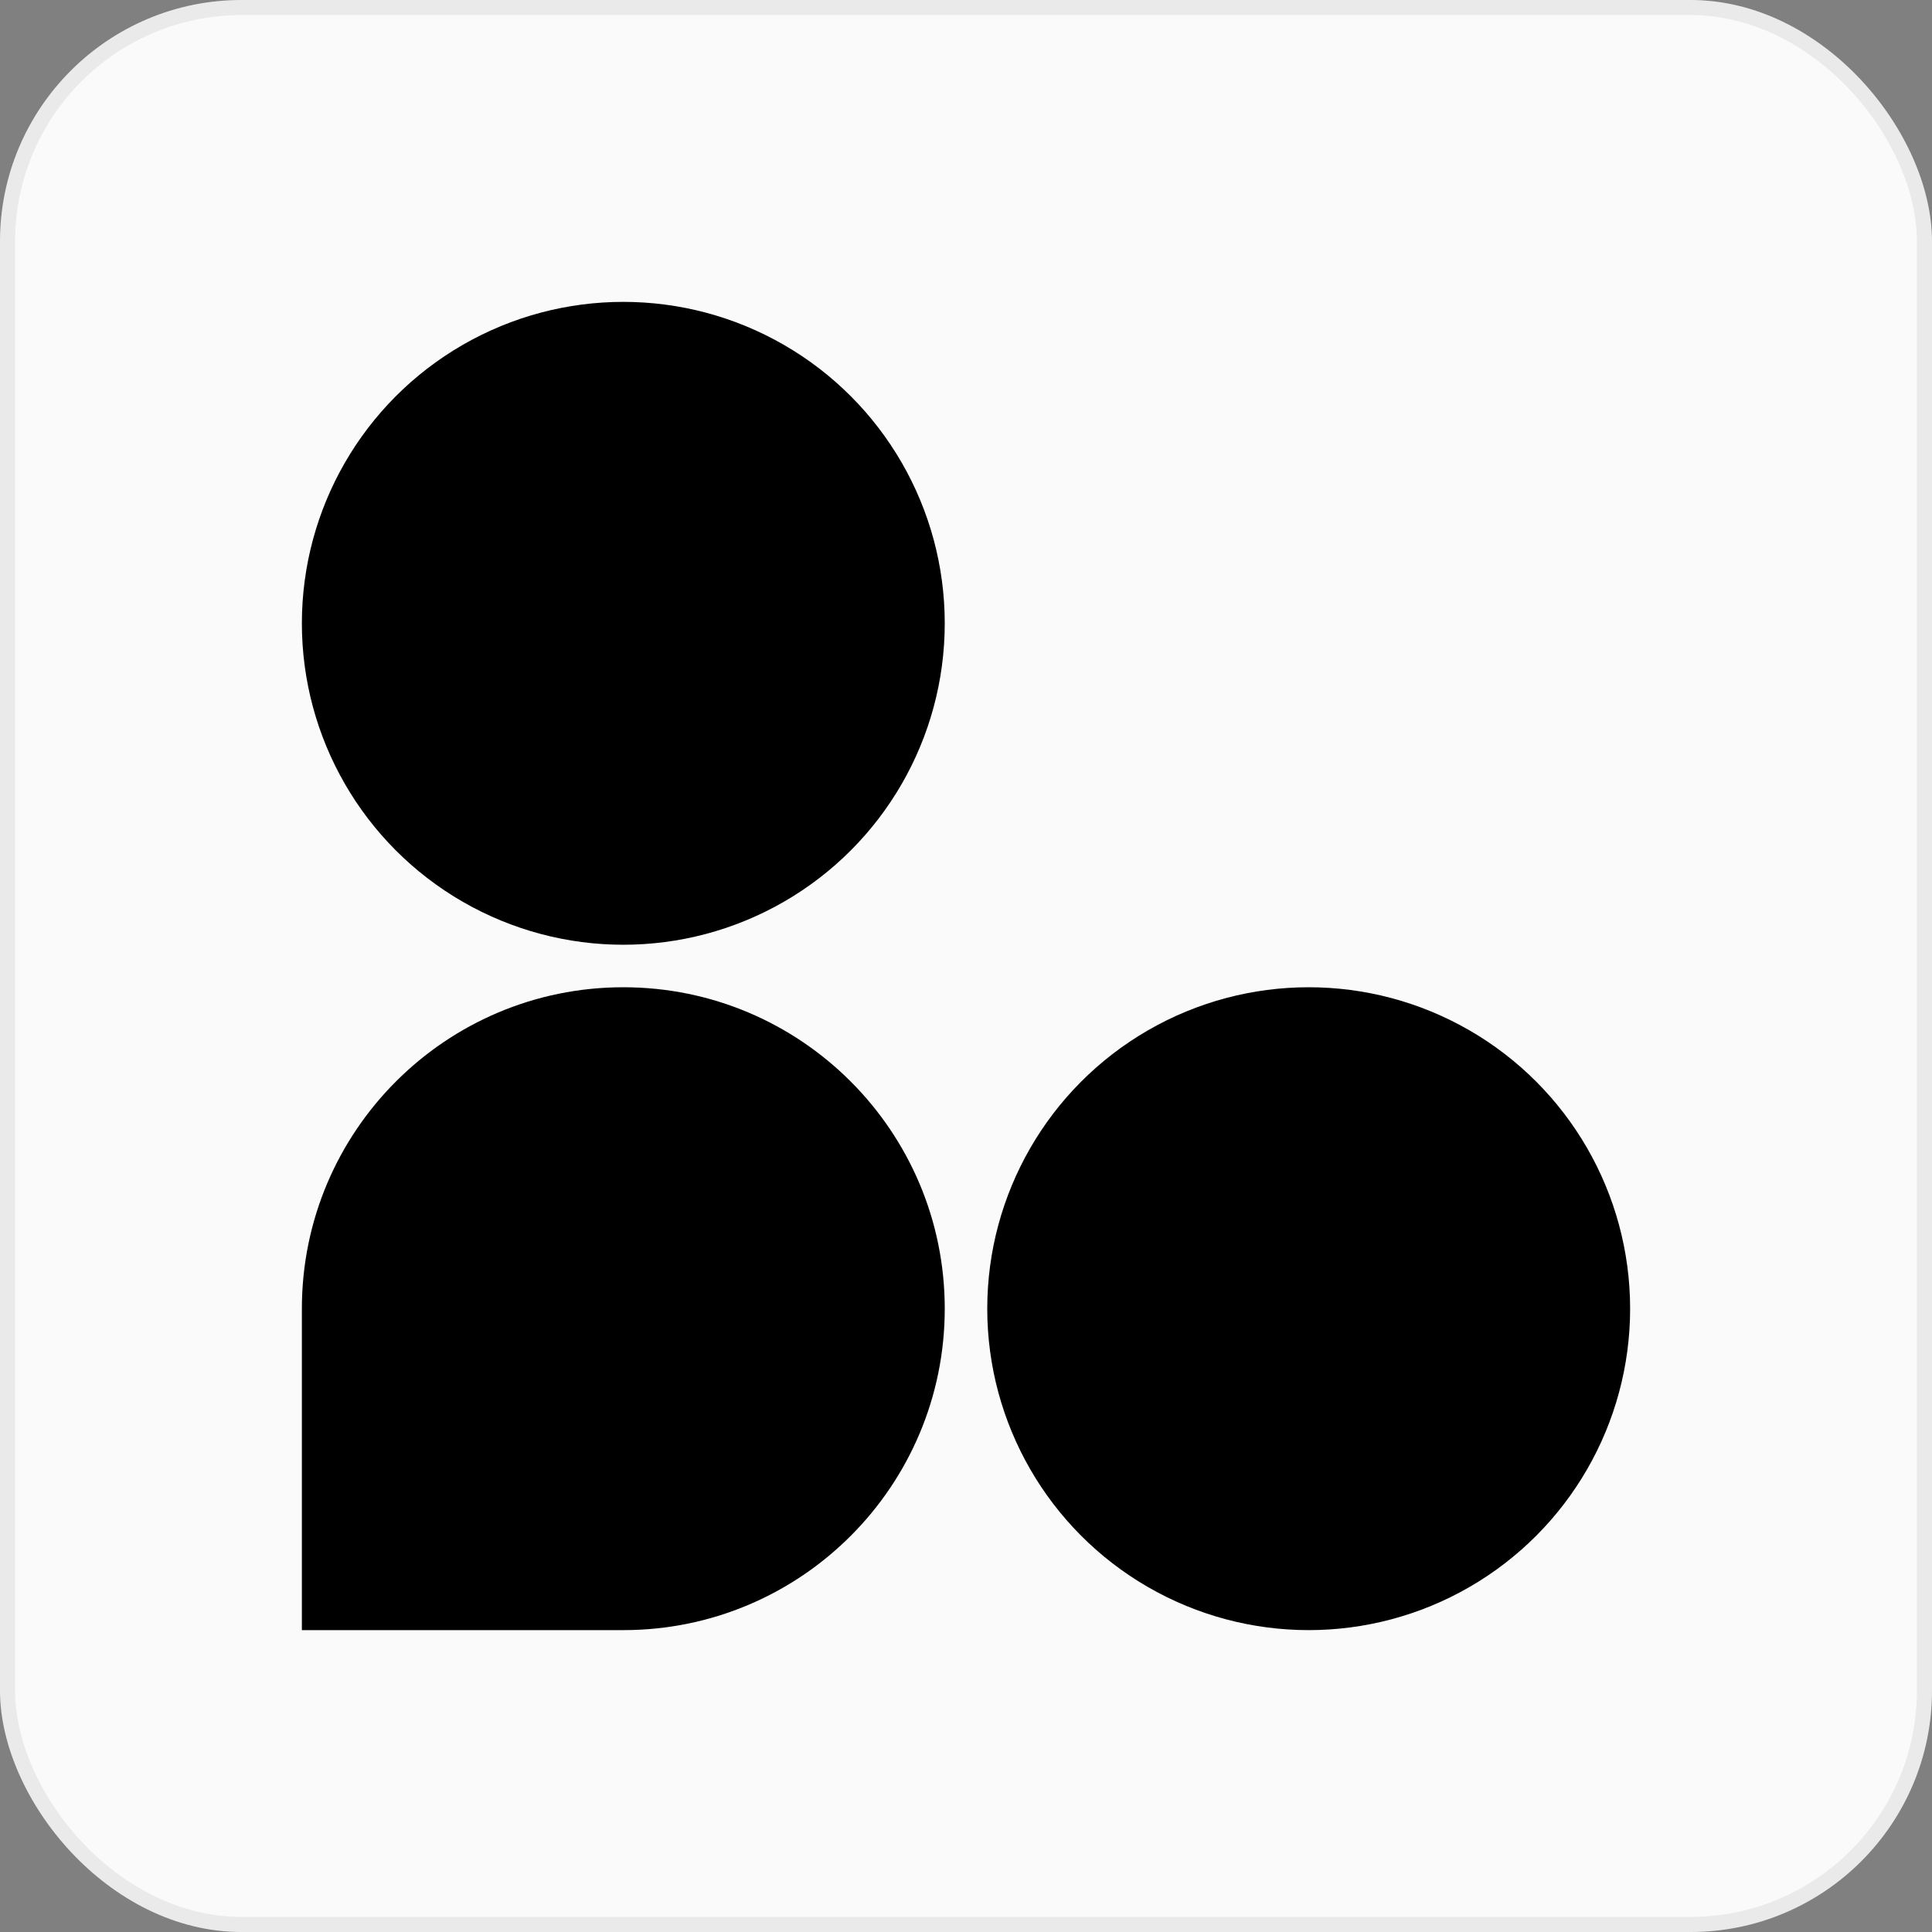
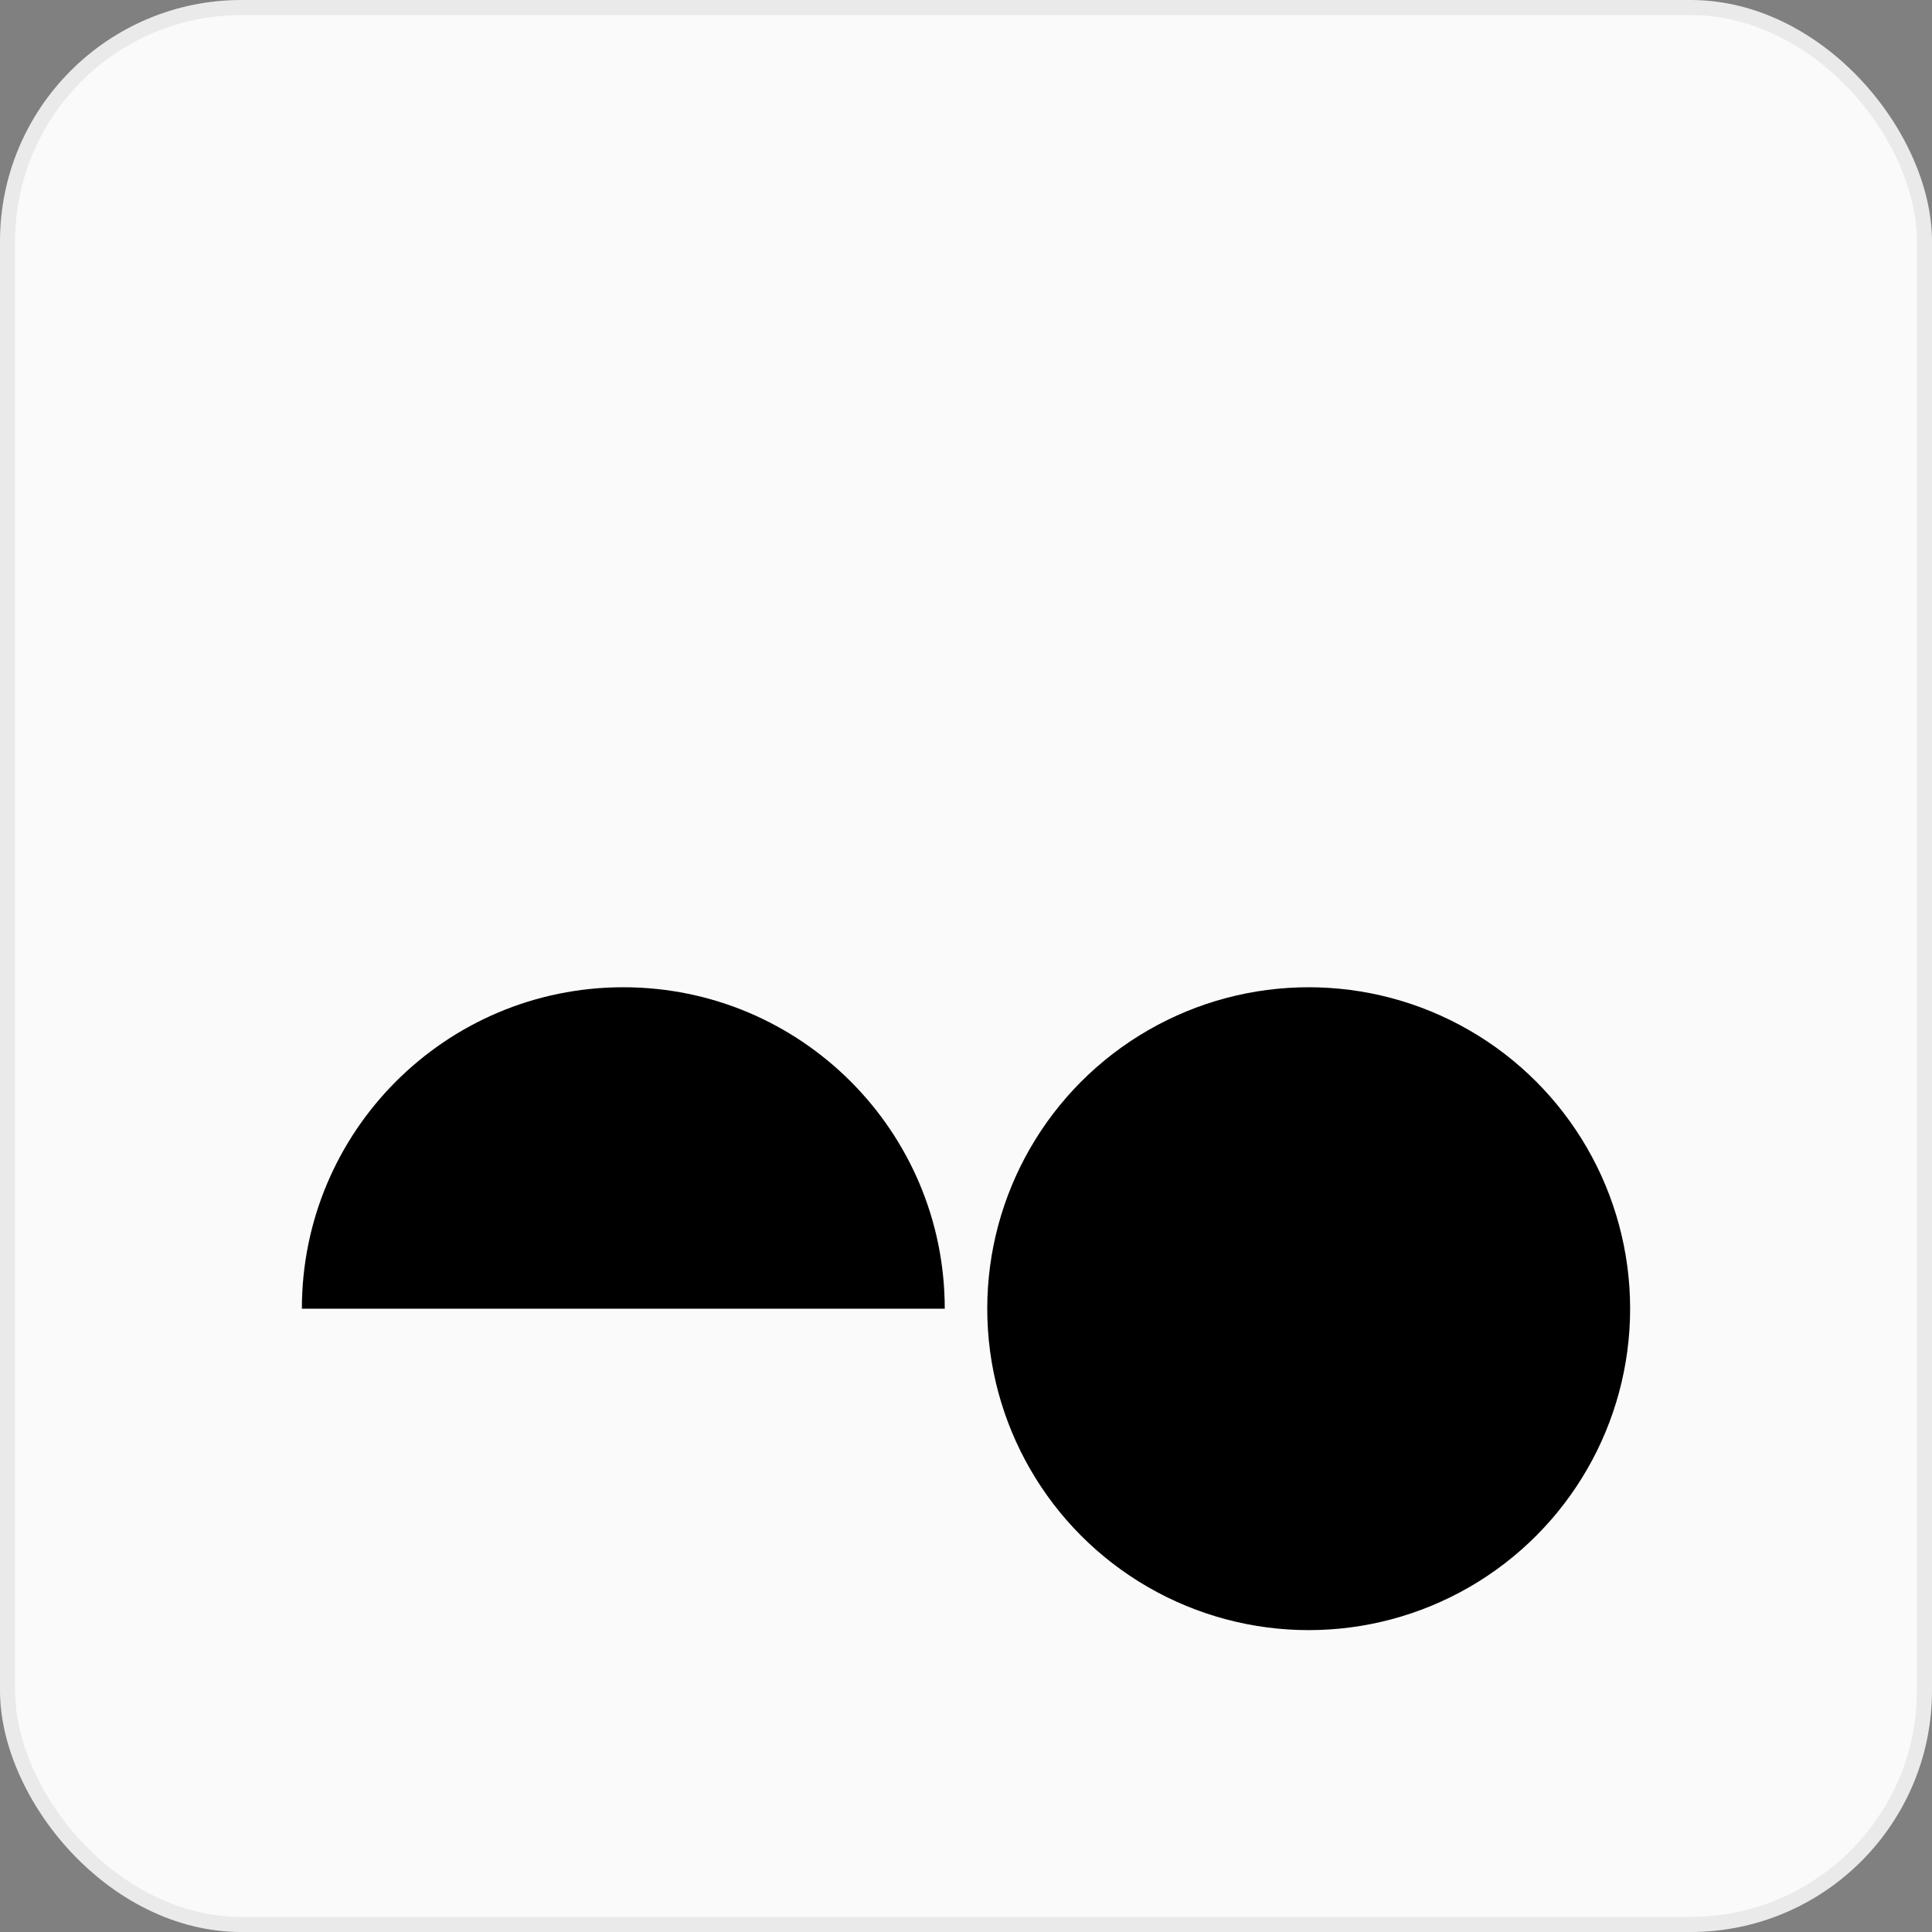
<svg xmlns="http://www.w3.org/2000/svg" width="128" height="128" viewBox="0 0 128 128" fill="none">
  <rect x="0" y="0" width="128" height="128" fill="#808080" stroke="none" />
  <rect width="128" height="128" rx="16" fill="#FAFAFA" />
  <rect x="0.5" y="0.5" width="127" height="127" rx="15.5" stroke="#121212" stroke-opacity="0.07" />
-   <circle cx="41.296" cy="41.296" r="21.296" fill="black" />
-   <path d="M62.592 86.704C62.592 98.466 53.057 108 41.296 108H20V86.704C20 74.942 29.535 65.408 41.296 65.408C53.057 65.408 62.592 74.942 62.592 86.704Z" fill="black" />
+   <path d="M62.592 86.704H20V86.704C20 74.942 29.535 65.408 41.296 65.408C53.057 65.408 62.592 74.942 62.592 86.704Z" fill="black" />
  <circle cx="86.704" cy="86.704" r="21.296" fill="black" />
</svg>